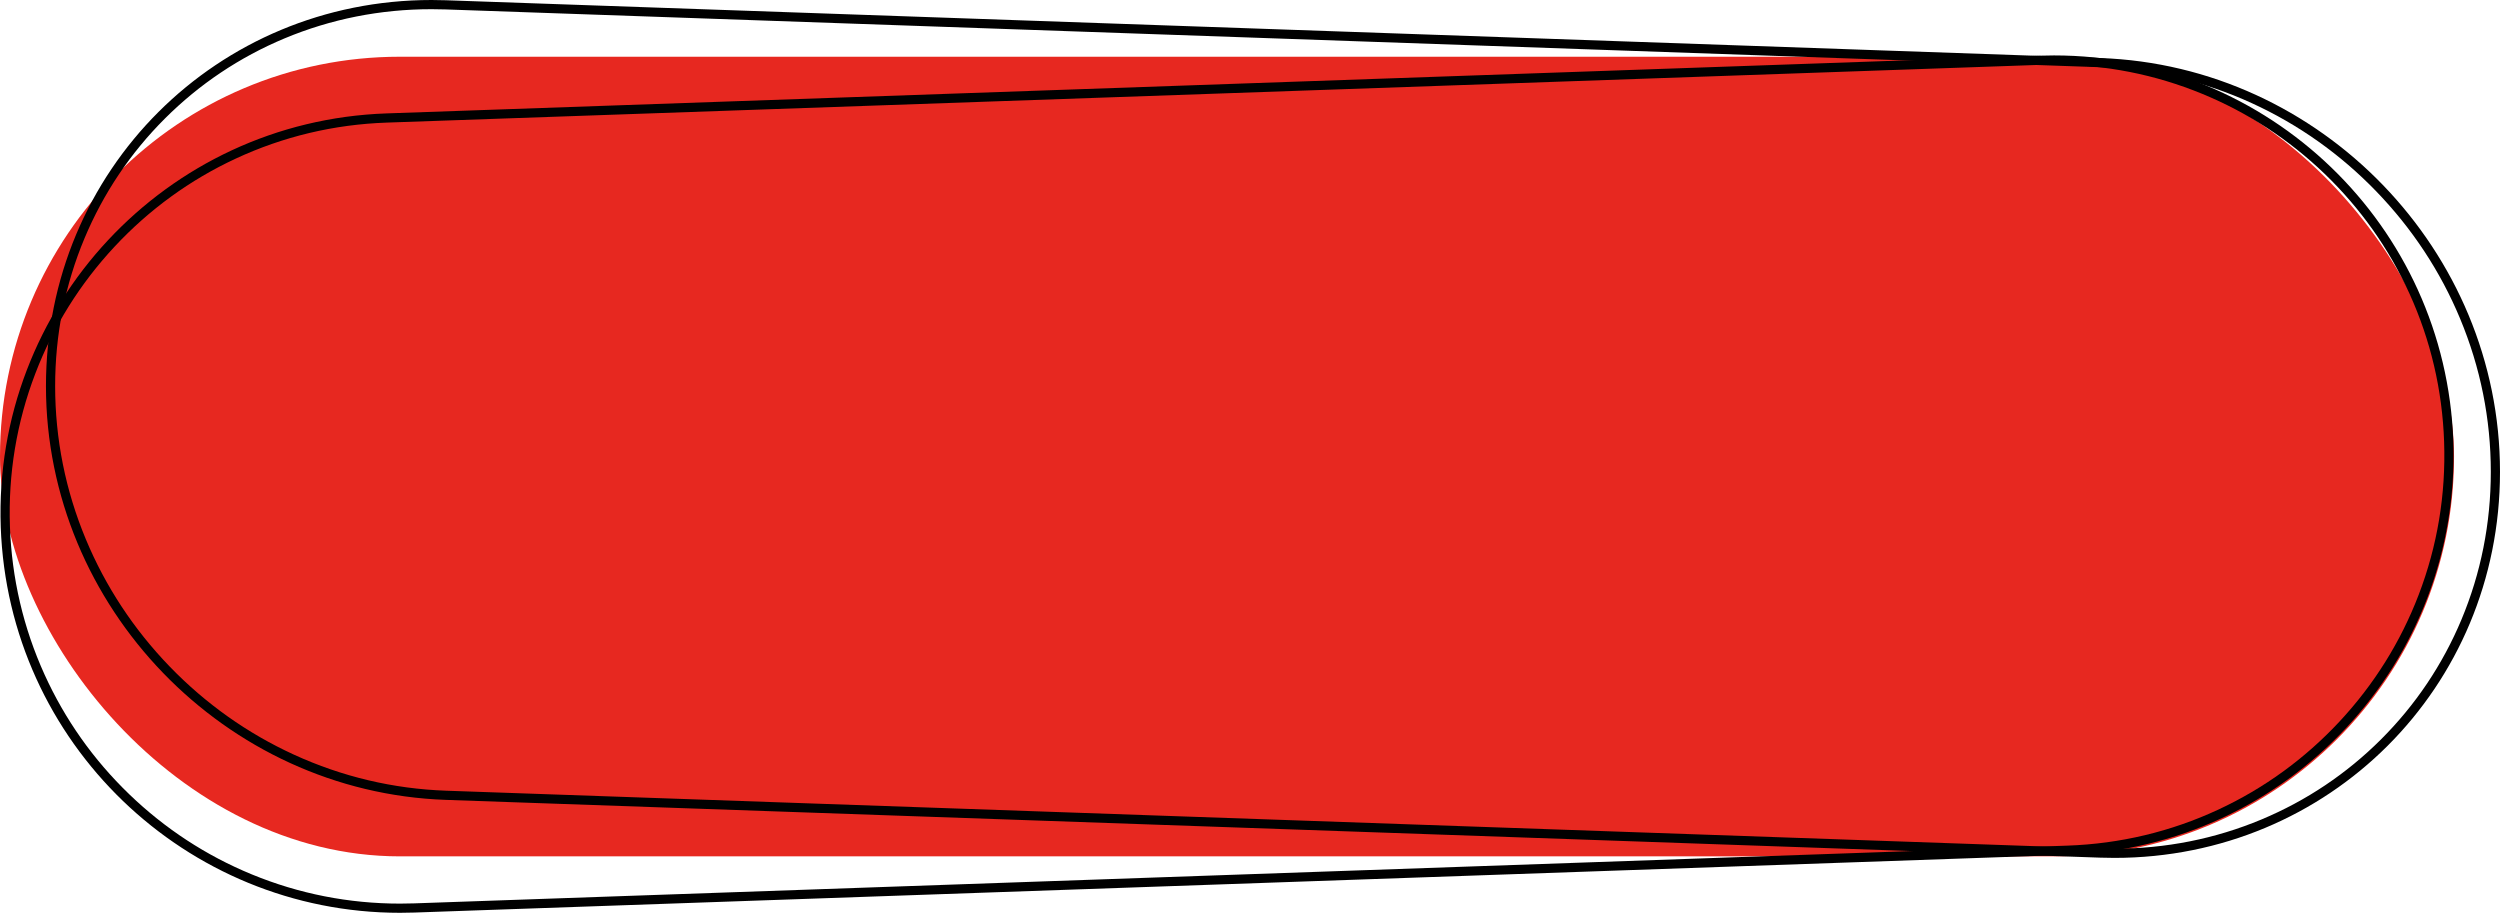
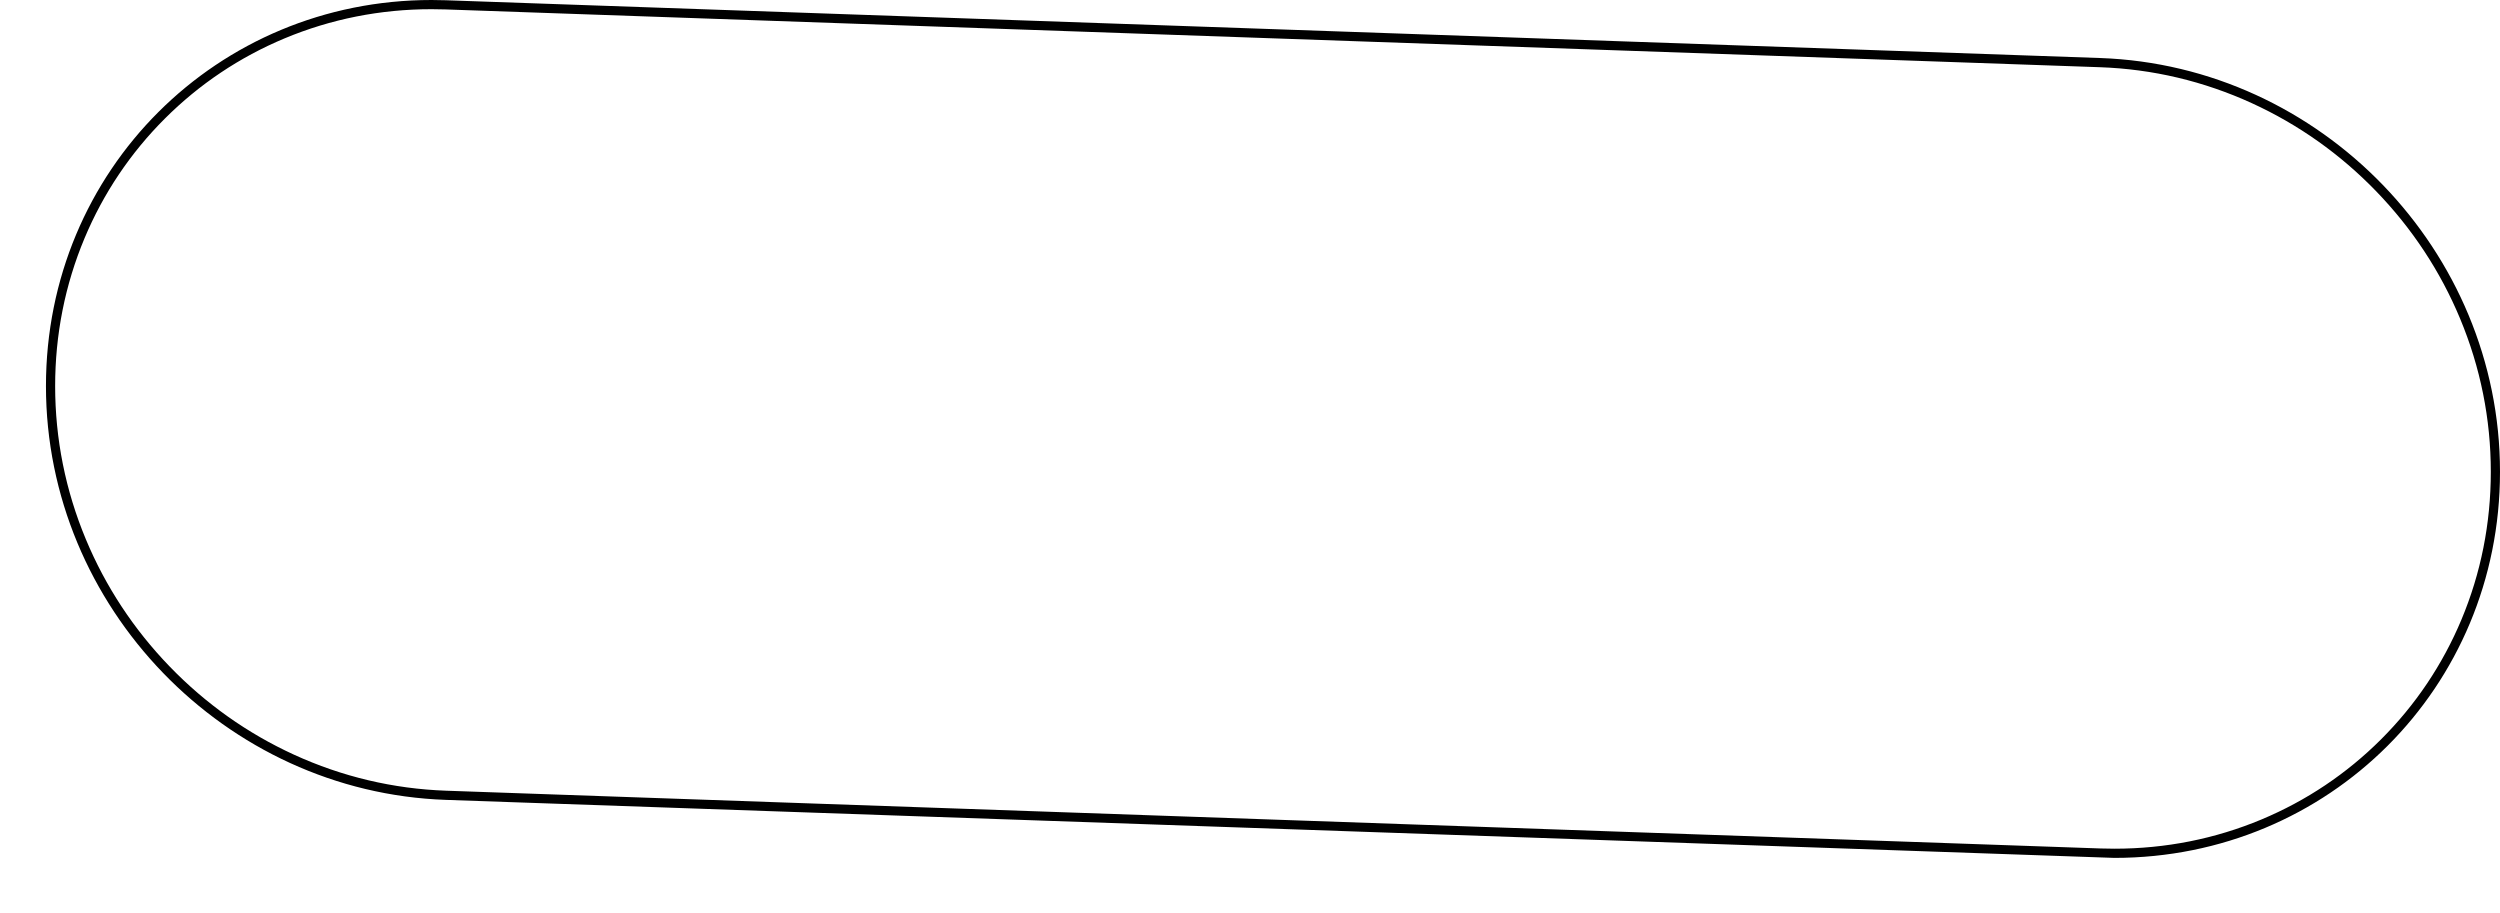
<svg xmlns="http://www.w3.org/2000/svg" width="272" height="99.314" viewBox="0 0 272 99.314">
  <g id="btn" transform="translate(-394 -703.828)">
-     <rect id="Rectangle_59" data-name="Rectangle 59" width="267" height="87" rx="43.5" transform="translate(394 710)" fill="#e72820" stroke="#010101" stroke-width="0" />
    <path id="Rectangle_59_copy_2" data-name="Rectangle 59 copy 2" d="M436.037,716.167l179.89-6.282a43.5,43.5,0,1,1,3.036,86.947l-179.89,6.282a43.5,43.5,0,1,1-3.036-86.947Z" fill="rgba(231,40,32,0)" stroke="#010101" stroke-width="0" />
    <g id="Stroke_Effect" data-name="Stroke Effect" fill="none" stroke-linejoin="round">
-       <path d="M436.037,716.167l179.89-6.282a43.5,43.5,0,1,1,3.036,86.947l-179.89,6.282a43.5,43.5,0,1,1-3.036-86.947Z" stroke="none" />
-       <path d="M 617.473 710.858 C 616.972 710.858 616.464 710.867 615.962 710.885 L 436.072 717.167 C 430.337 717.367 424.814 718.684 419.656 721.081 C 414.673 723.397 410.237 726.619 406.472 730.656 C 402.707 734.693 399.803 739.343 397.841 744.475 C 395.809 749.788 394.88 755.39 395.081 761.124 C 395.277 766.736 396.544 772.15 398.846 777.216 C 401.071 782.111 404.17 786.492 408.059 790.24 C 411.943 793.983 416.429 796.917 421.395 798.961 C 426.522 801.071 431.95 802.141 437.528 802.141 C 438.028 802.141 438.536 802.132 439.038 802.115 L 618.928 795.833 C 624.663 795.633 630.186 794.316 635.344 791.918 C 640.327 789.602 644.763 786.381 648.528 782.344 C 652.292 778.306 655.197 773.657 657.159 768.525 C 659.191 763.212 660.119 757.61 659.919 751.876 C 659.723 746.264 658.456 740.85 656.154 735.783 C 653.929 730.889 650.83 726.507 646.941 722.759 C 643.058 719.017 638.571 716.083 633.605 714.039 C 628.479 711.928 623.051 710.858 617.473 710.858 M 617.473 709.858 C 640.797 709.858 660.098 728.347 660.919 751.841 C 661.757 775.85 642.973 795.994 618.963 796.832 L 439.073 803.114 C 438.557 803.132 438.04 803.141 437.528 803.141 C 414.203 803.141 394.902 784.653 394.081 761.159 C 393.243 737.149 412.027 717.006 436.037 716.167 L 615.927 709.885 C 616.443 709.867 616.961 709.858 617.473 709.858 Z" stroke="none" fill="#000" />
-     </g>
-     <path id="Rectangle_59_copy" data-name="Rectangle 59 copy" d="M442.5,703.855l180,6.286A45.385,45.385,0,0,1,666,755.16a41.717,41.717,0,0,1-43.5,41.98l-180-6.285A45.386,45.386,0,0,1,399,745.836,41.718,41.718,0,0,1,442.5,703.855Z" fill="rgba(231,40,32,0)" stroke="#010101" stroke-width="0" />
+       </g>
    <g id="Stroke_Effect-2" data-name="Stroke Effect" fill="none" stroke-linejoin="round">
      <path d="M442.5,703.855l180,6.286A45.385,45.385,0,0,1,666,755.16a41.717,41.717,0,0,1-43.5,41.98l-180-6.285A45.386,45.386,0,0,1,399,745.836,41.718,41.718,0,0,1,442.5,703.855Z" stroke="none" />
-       <path d="M 440.955 704.828 C 435.383 704.828 429.999 705.898 424.952 708.008 C 420.066 710.052 415.689 712.984 411.943 716.724 C 408.192 720.47 405.25 724.85 403.2 729.742 C 401.077 734.808 400 740.223 400 745.836 C 400 751.576 401.124 757.183 403.341 762.503 C 405.484 767.643 408.552 772.301 412.46 776.345 C 416.368 780.39 420.918 783.616 425.984 785.936 C 431.226 788.336 436.795 789.655 442.535 789.856 L 622.535 796.141 C 623.044 796.159 623.539 796.167 624.047 796.167 C 629.618 796.167 635.002 795.097 640.048 792.987 C 644.934 790.943 649.311 788.011 653.057 784.271 C 656.808 780.525 659.75 776.145 661.8 771.254 C 663.923 766.187 665 760.773 665 755.16 C 665 749.42 663.876 743.813 661.658 738.493 C 659.516 733.352 656.448 728.695 652.54 724.651 C 648.632 720.606 644.082 717.379 639.016 715.06 C 633.773 712.66 628.205 711.341 622.465 711.141 L 442.465 704.854 C 441.963 704.837 441.455 704.828 440.955 704.828 M 440.955 703.828 C 441.468 703.828 441.982 703.837 442.5 703.855 L 622.5 710.141 C 646.524 710.979 666 731.135 666 755.16 C 666 778.666 647.353 797.167 624.047 797.167 C 623.532 797.167 623.019 797.159 622.5 797.14 L 442.5 790.855 C 418.475 790.016 399 769.86 399 745.836 C 399 722.329 417.646 703.828 440.955 703.828 Z" stroke="none" fill="#000" />
+       <path d="M 440.955 704.828 C 435.383 704.828 429.999 705.898 424.952 708.008 C 420.066 710.052 415.689 712.984 411.943 716.724 C 408.192 720.47 405.25 724.85 403.2 729.742 C 401.077 734.808 400 740.223 400 745.836 C 400 751.576 401.124 757.183 403.341 762.503 C 405.484 767.643 408.552 772.301 412.46 776.345 C 416.368 780.39 420.918 783.616 425.984 785.936 C 431.226 788.336 436.795 789.655 442.535 789.856 L 622.535 796.141 C 623.044 796.159 623.539 796.167 624.047 796.167 C 629.618 796.167 635.002 795.097 640.048 792.987 C 644.934 790.943 649.311 788.011 653.057 784.271 C 656.808 780.525 659.75 776.145 661.8 771.254 C 663.923 766.187 665 760.773 665 755.16 C 665 749.42 663.876 743.813 661.658 738.493 C 659.516 733.352 656.448 728.695 652.54 724.651 C 648.632 720.606 644.082 717.379 639.016 715.06 C 633.773 712.66 628.205 711.341 622.465 711.141 L 442.465 704.854 C 441.963 704.837 441.455 704.828 440.955 704.828 M 440.955 703.828 C 441.468 703.828 441.982 703.837 442.5 703.855 L 622.5 710.141 C 646.524 710.979 666 731.135 666 755.16 C 666 778.666 647.353 797.167 624.047 797.167 L 442.5 790.855 C 418.475 790.016 399 769.86 399 745.836 C 399 722.329 417.646 703.828 440.955 703.828 Z" stroke="none" fill="#000" />
    </g>
  </g>
</svg>